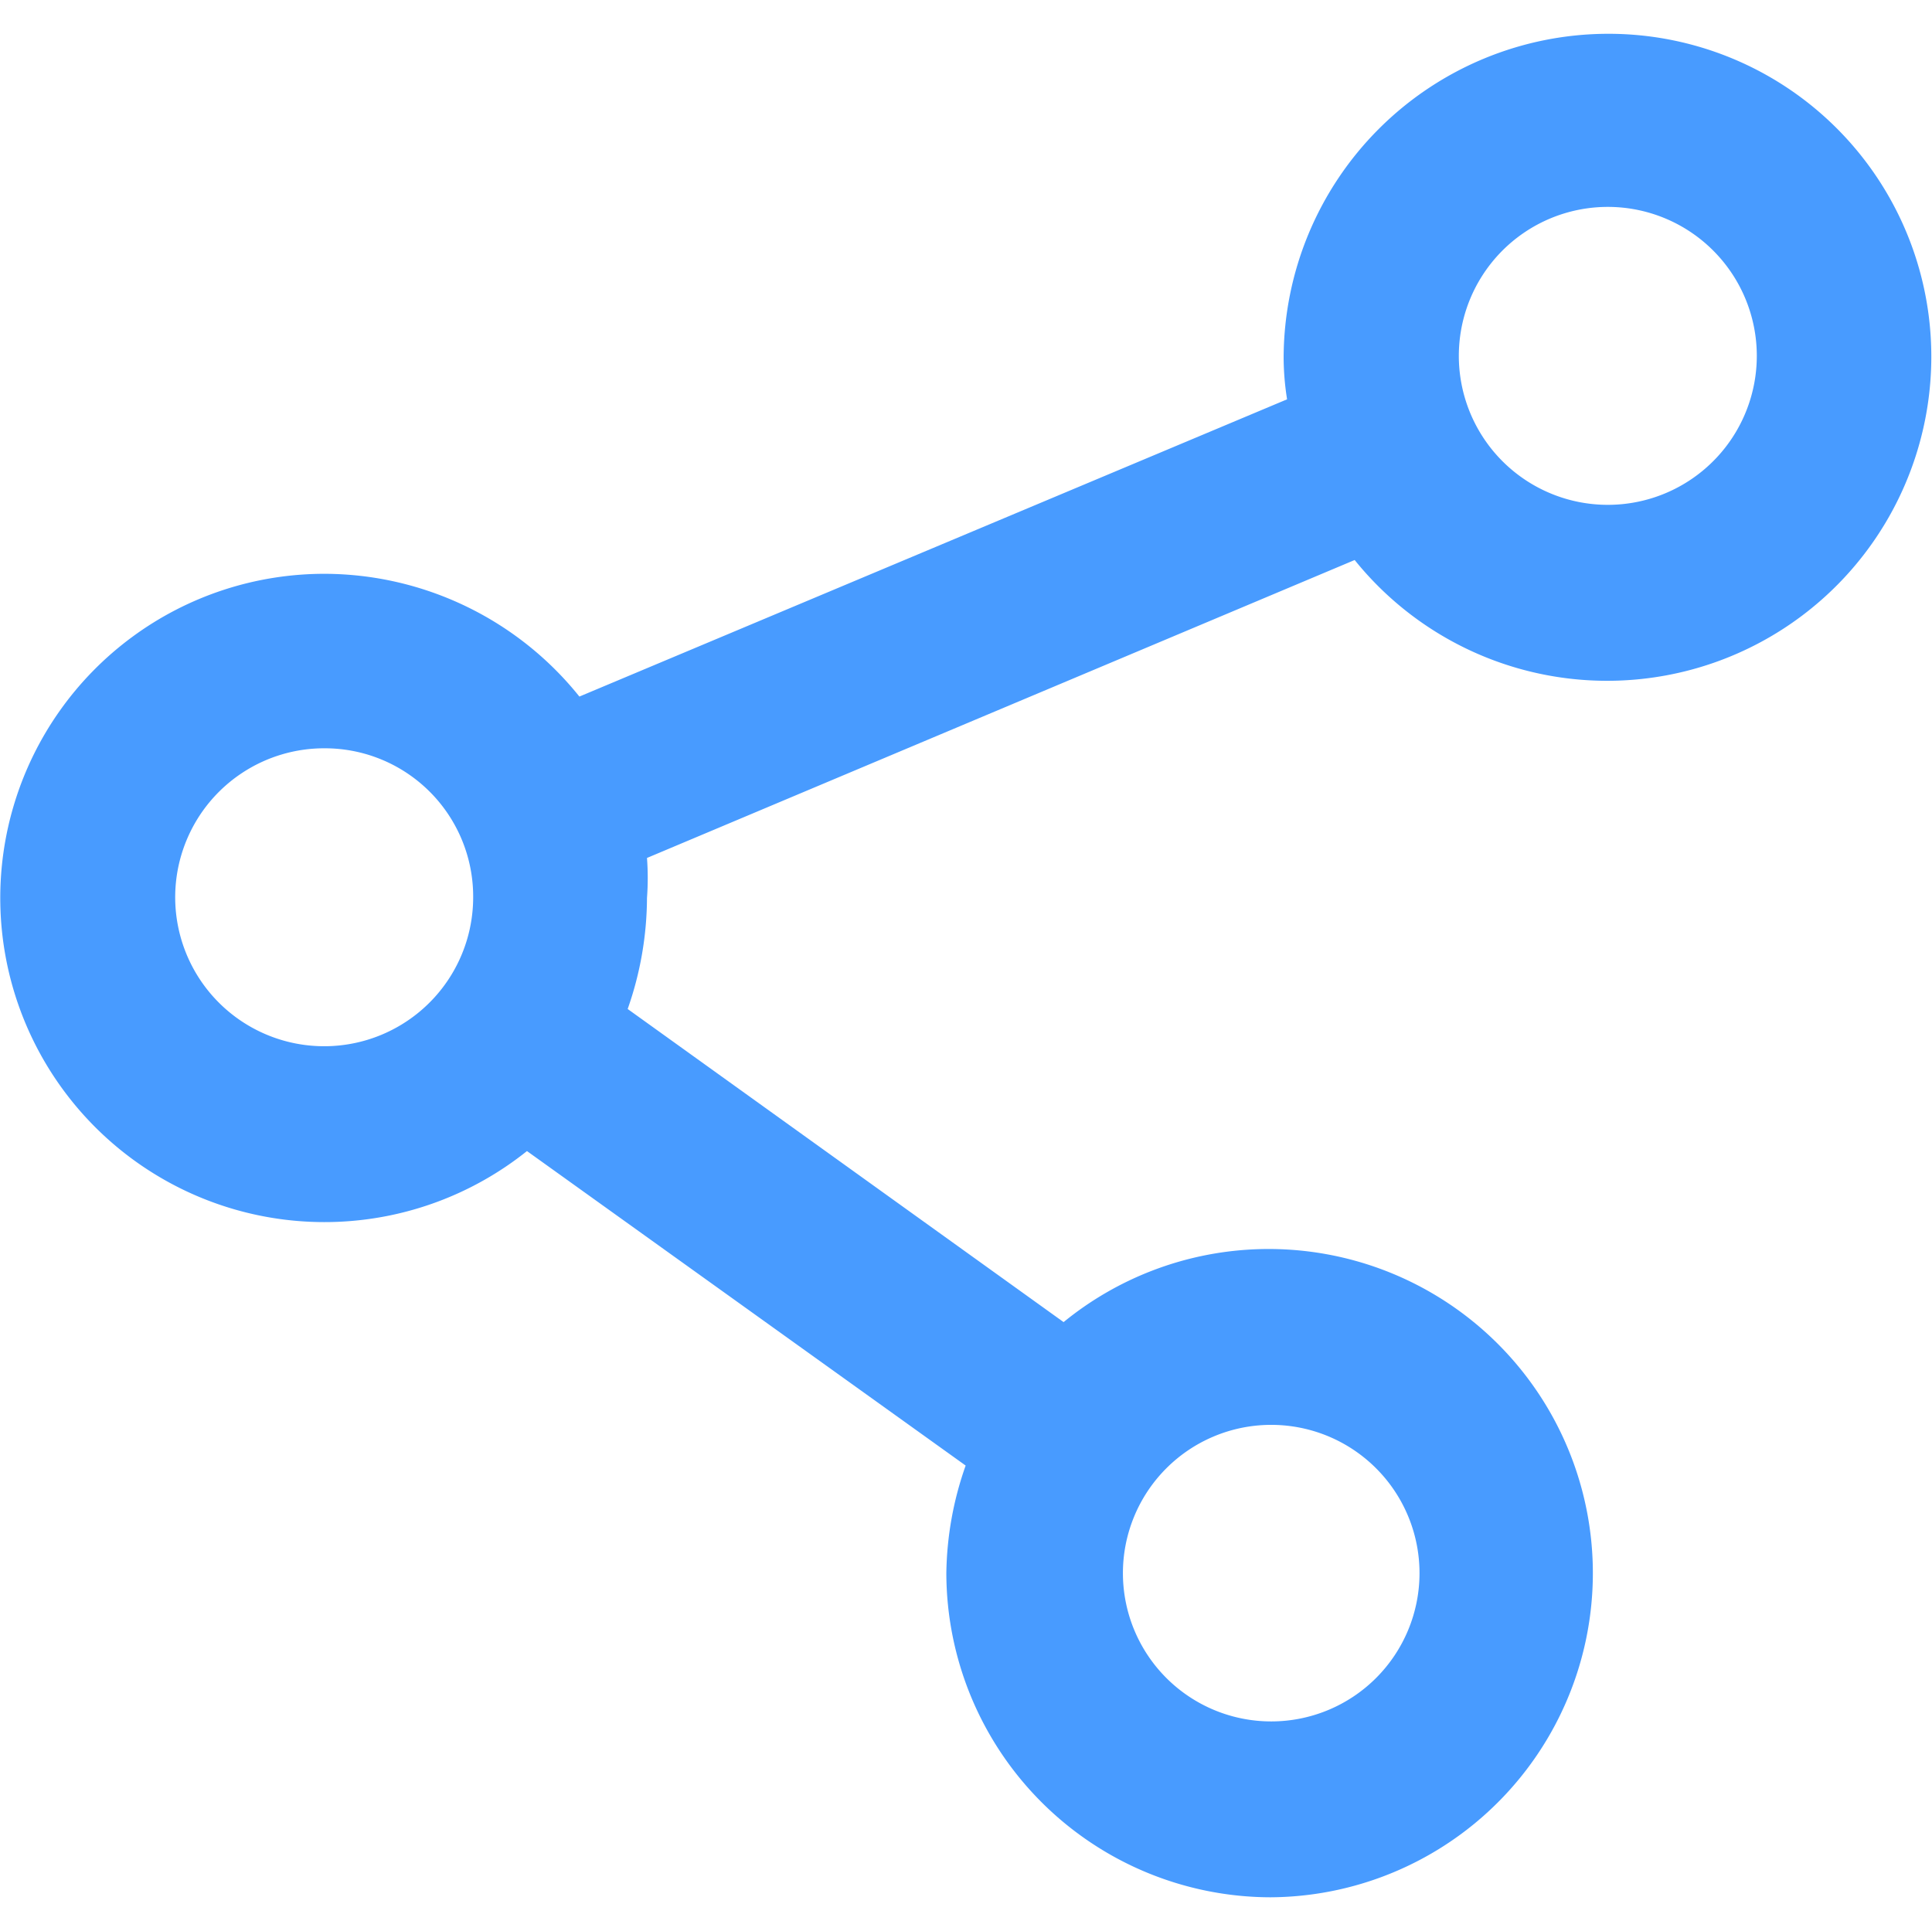
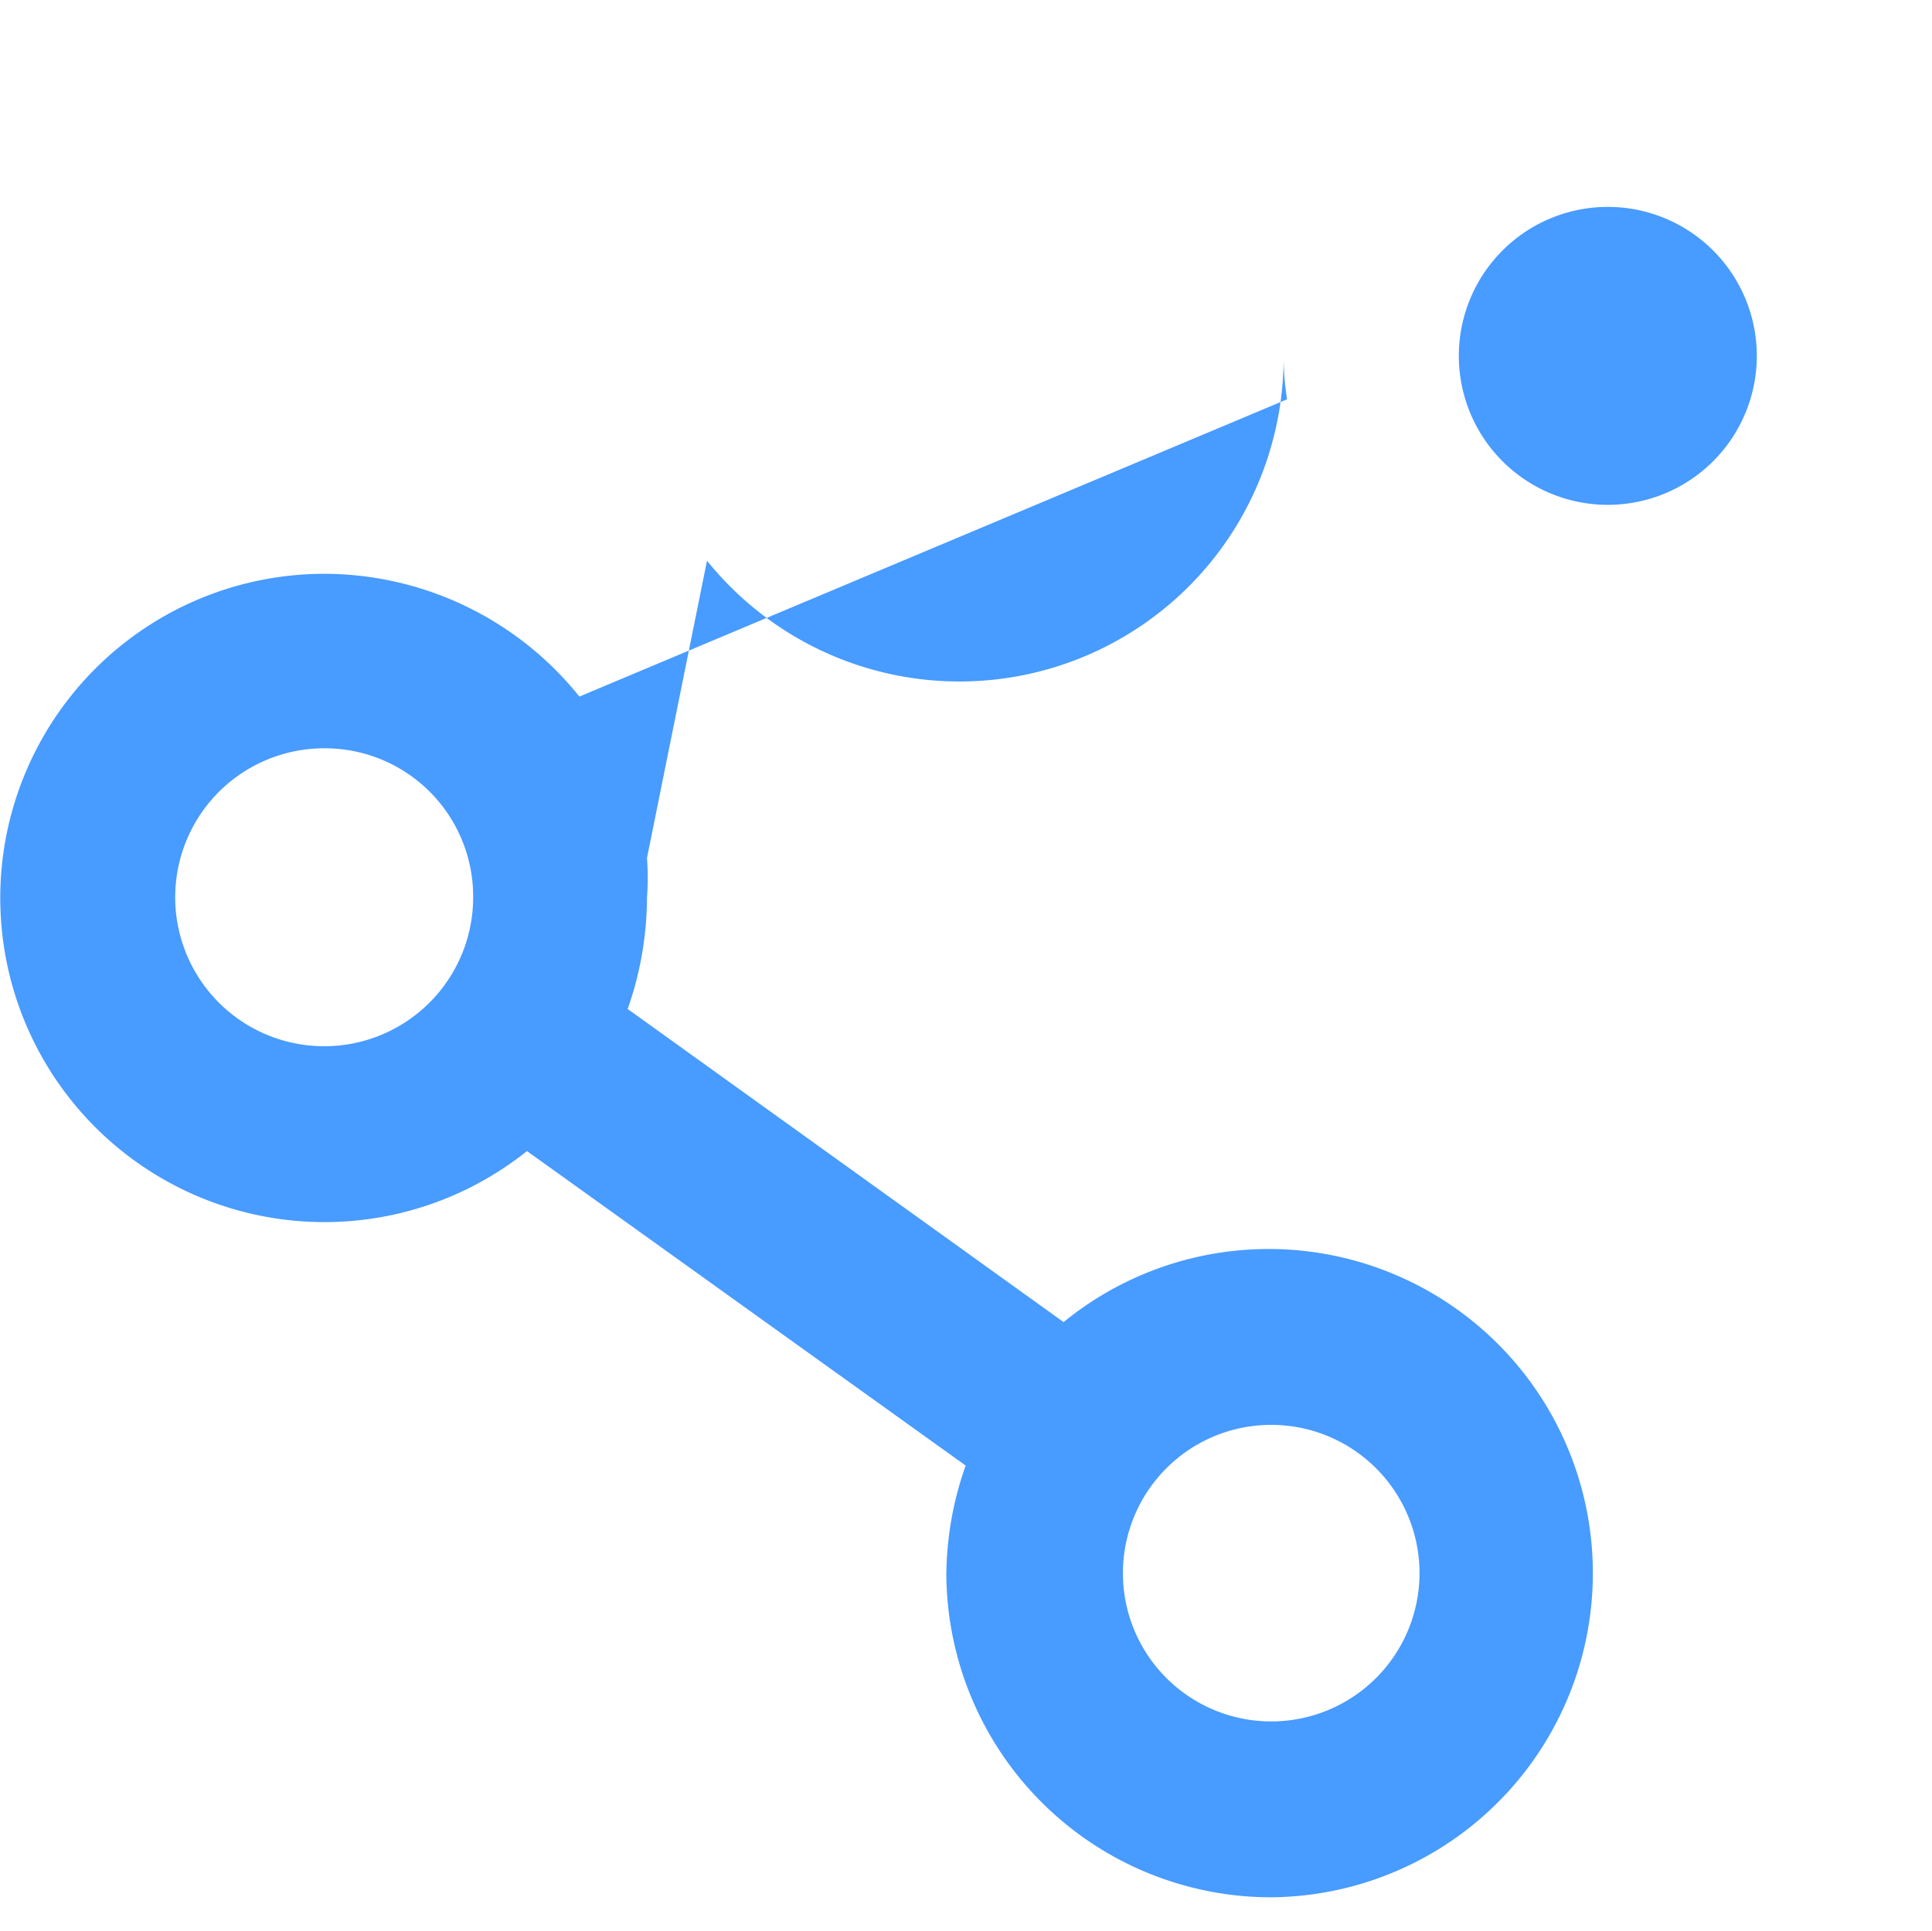
<svg xmlns="http://www.w3.org/2000/svg" viewBox="0 0 28.01 28">
  <defs>
    <style>.cls-1{fill:#fff;opacity:0;}.cls-2{fill:#489bff;}</style>
  </defs>
  <title>6</title>
  <g id="图层_2" data-name="图层 2">
    <g id="图层_1-2" data-name="图层 1">
-       <rect class="cls-1" width="28" height="28" />
-       <path class="cls-2" d="M18.42,27.51a4.71,4.71,0,0,1-4.7-4.7A4.86,4.86,0,0,1,14,21.25L7.64,16.69A4.7,4.7,0,1,1,4.71,8.32,4.75,4.75,0,0,1,8.4,10.1L18.66,5.79a3.94,3.94,0,0,1-.05-.6A4.71,4.71,0,0,1,23.32.49,4.68,4.68,0,0,1,28,5.18a4.7,4.7,0,0,1-8.36,2.94L9.38,12.44a3.9,3.9,0,0,1,0,.58,4.91,4.91,0,0,1-.28,1.61l6.32,4.54a4.7,4.7,0,1,1,3,8.34Zm0-6.85a2.15,2.15,0,1,0,2.16,2.15,2.15,2.15,0,0,0-2.16-2.15ZM4.71,10.85A2.16,2.16,0,1,0,6.86,13a2.15,2.15,0,0,0-2.15-2.15ZM23.32,3a2.16,2.16,0,1,0,2.15,2.16A2.16,2.16,0,0,0,23.32,3Z" />
+       <path class="cls-2" d="M18.42,27.51a4.71,4.71,0,0,1-4.7-4.7A4.86,4.86,0,0,1,14,21.25L7.64,16.69A4.7,4.7,0,1,1,4.71,8.32,4.75,4.75,0,0,1,8.4,10.1L18.66,5.79a3.94,3.94,0,0,1-.05-.6a4.7,4.7,0,0,1-8.36,2.94L9.38,12.44a3.9,3.9,0,0,1,0,.58,4.91,4.91,0,0,1-.28,1.61l6.32,4.54a4.7,4.7,0,1,1,3,8.34Zm0-6.85a2.15,2.15,0,1,0,2.16,2.15,2.15,2.15,0,0,0-2.16-2.15ZM4.71,10.85A2.16,2.16,0,1,0,6.86,13a2.15,2.15,0,0,0-2.15-2.15ZM23.32,3a2.16,2.16,0,1,0,2.15,2.16A2.16,2.16,0,0,0,23.32,3Z" />
    </g>
  </g>
</svg>